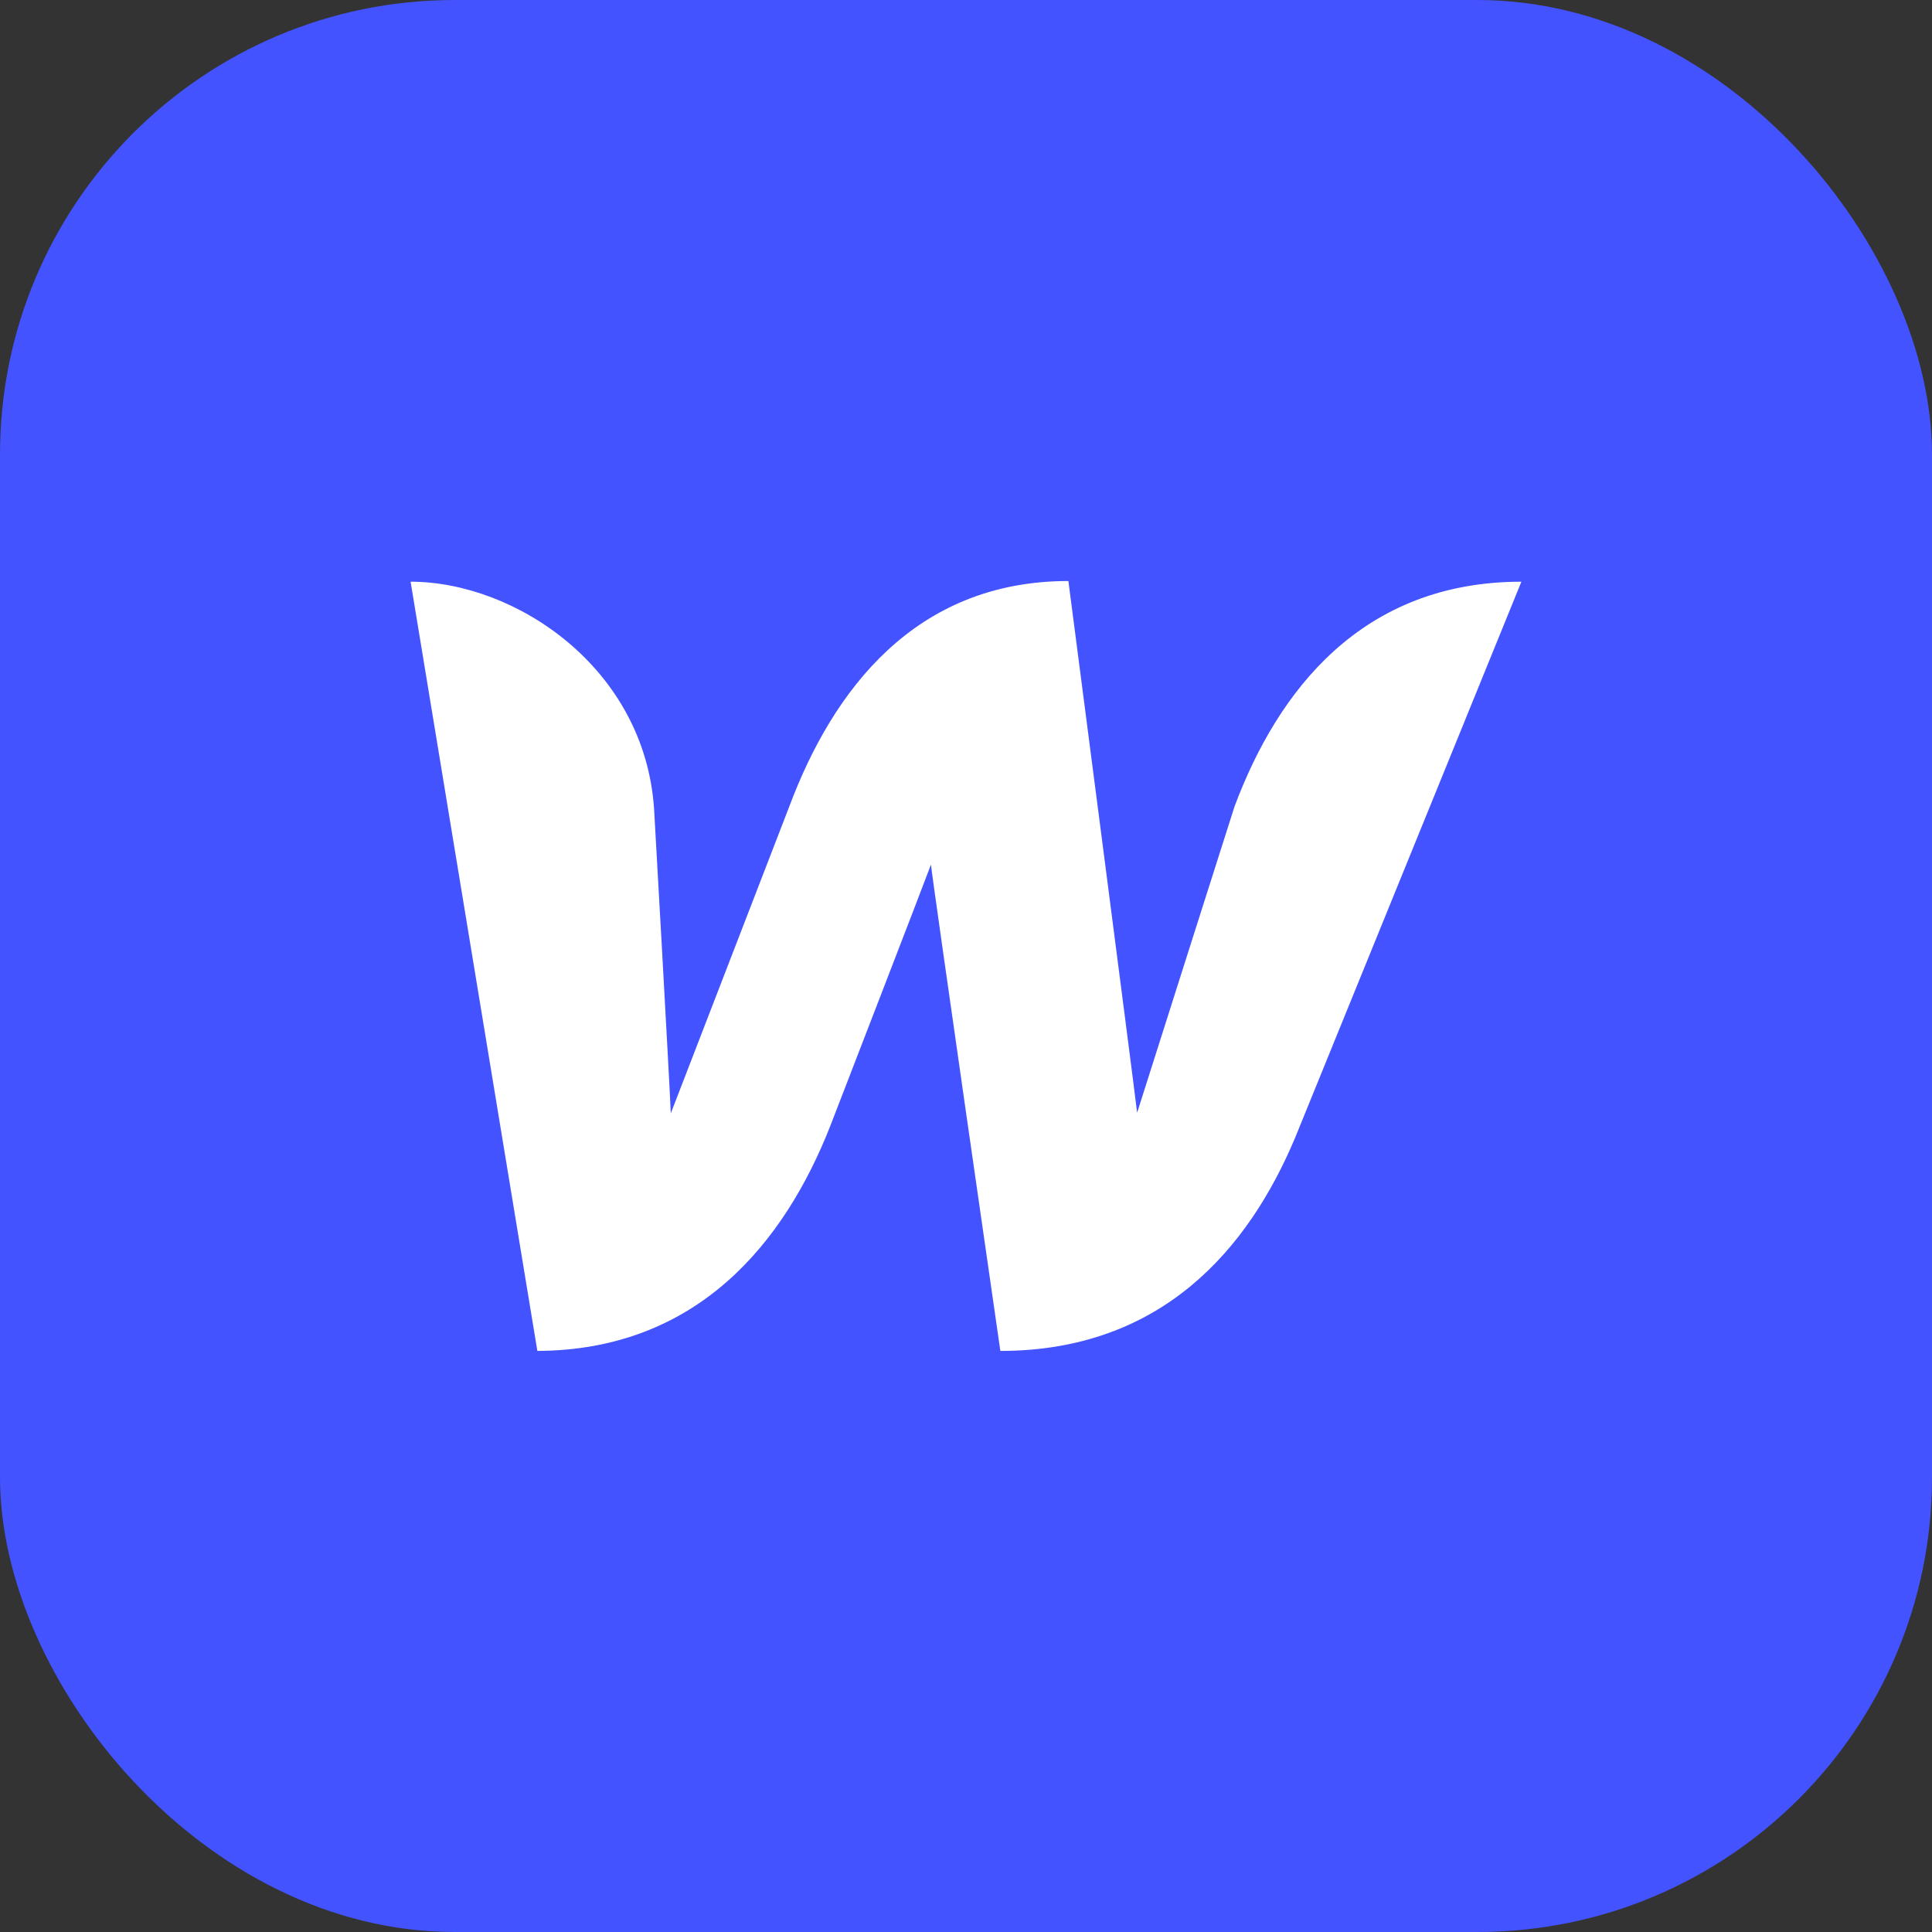
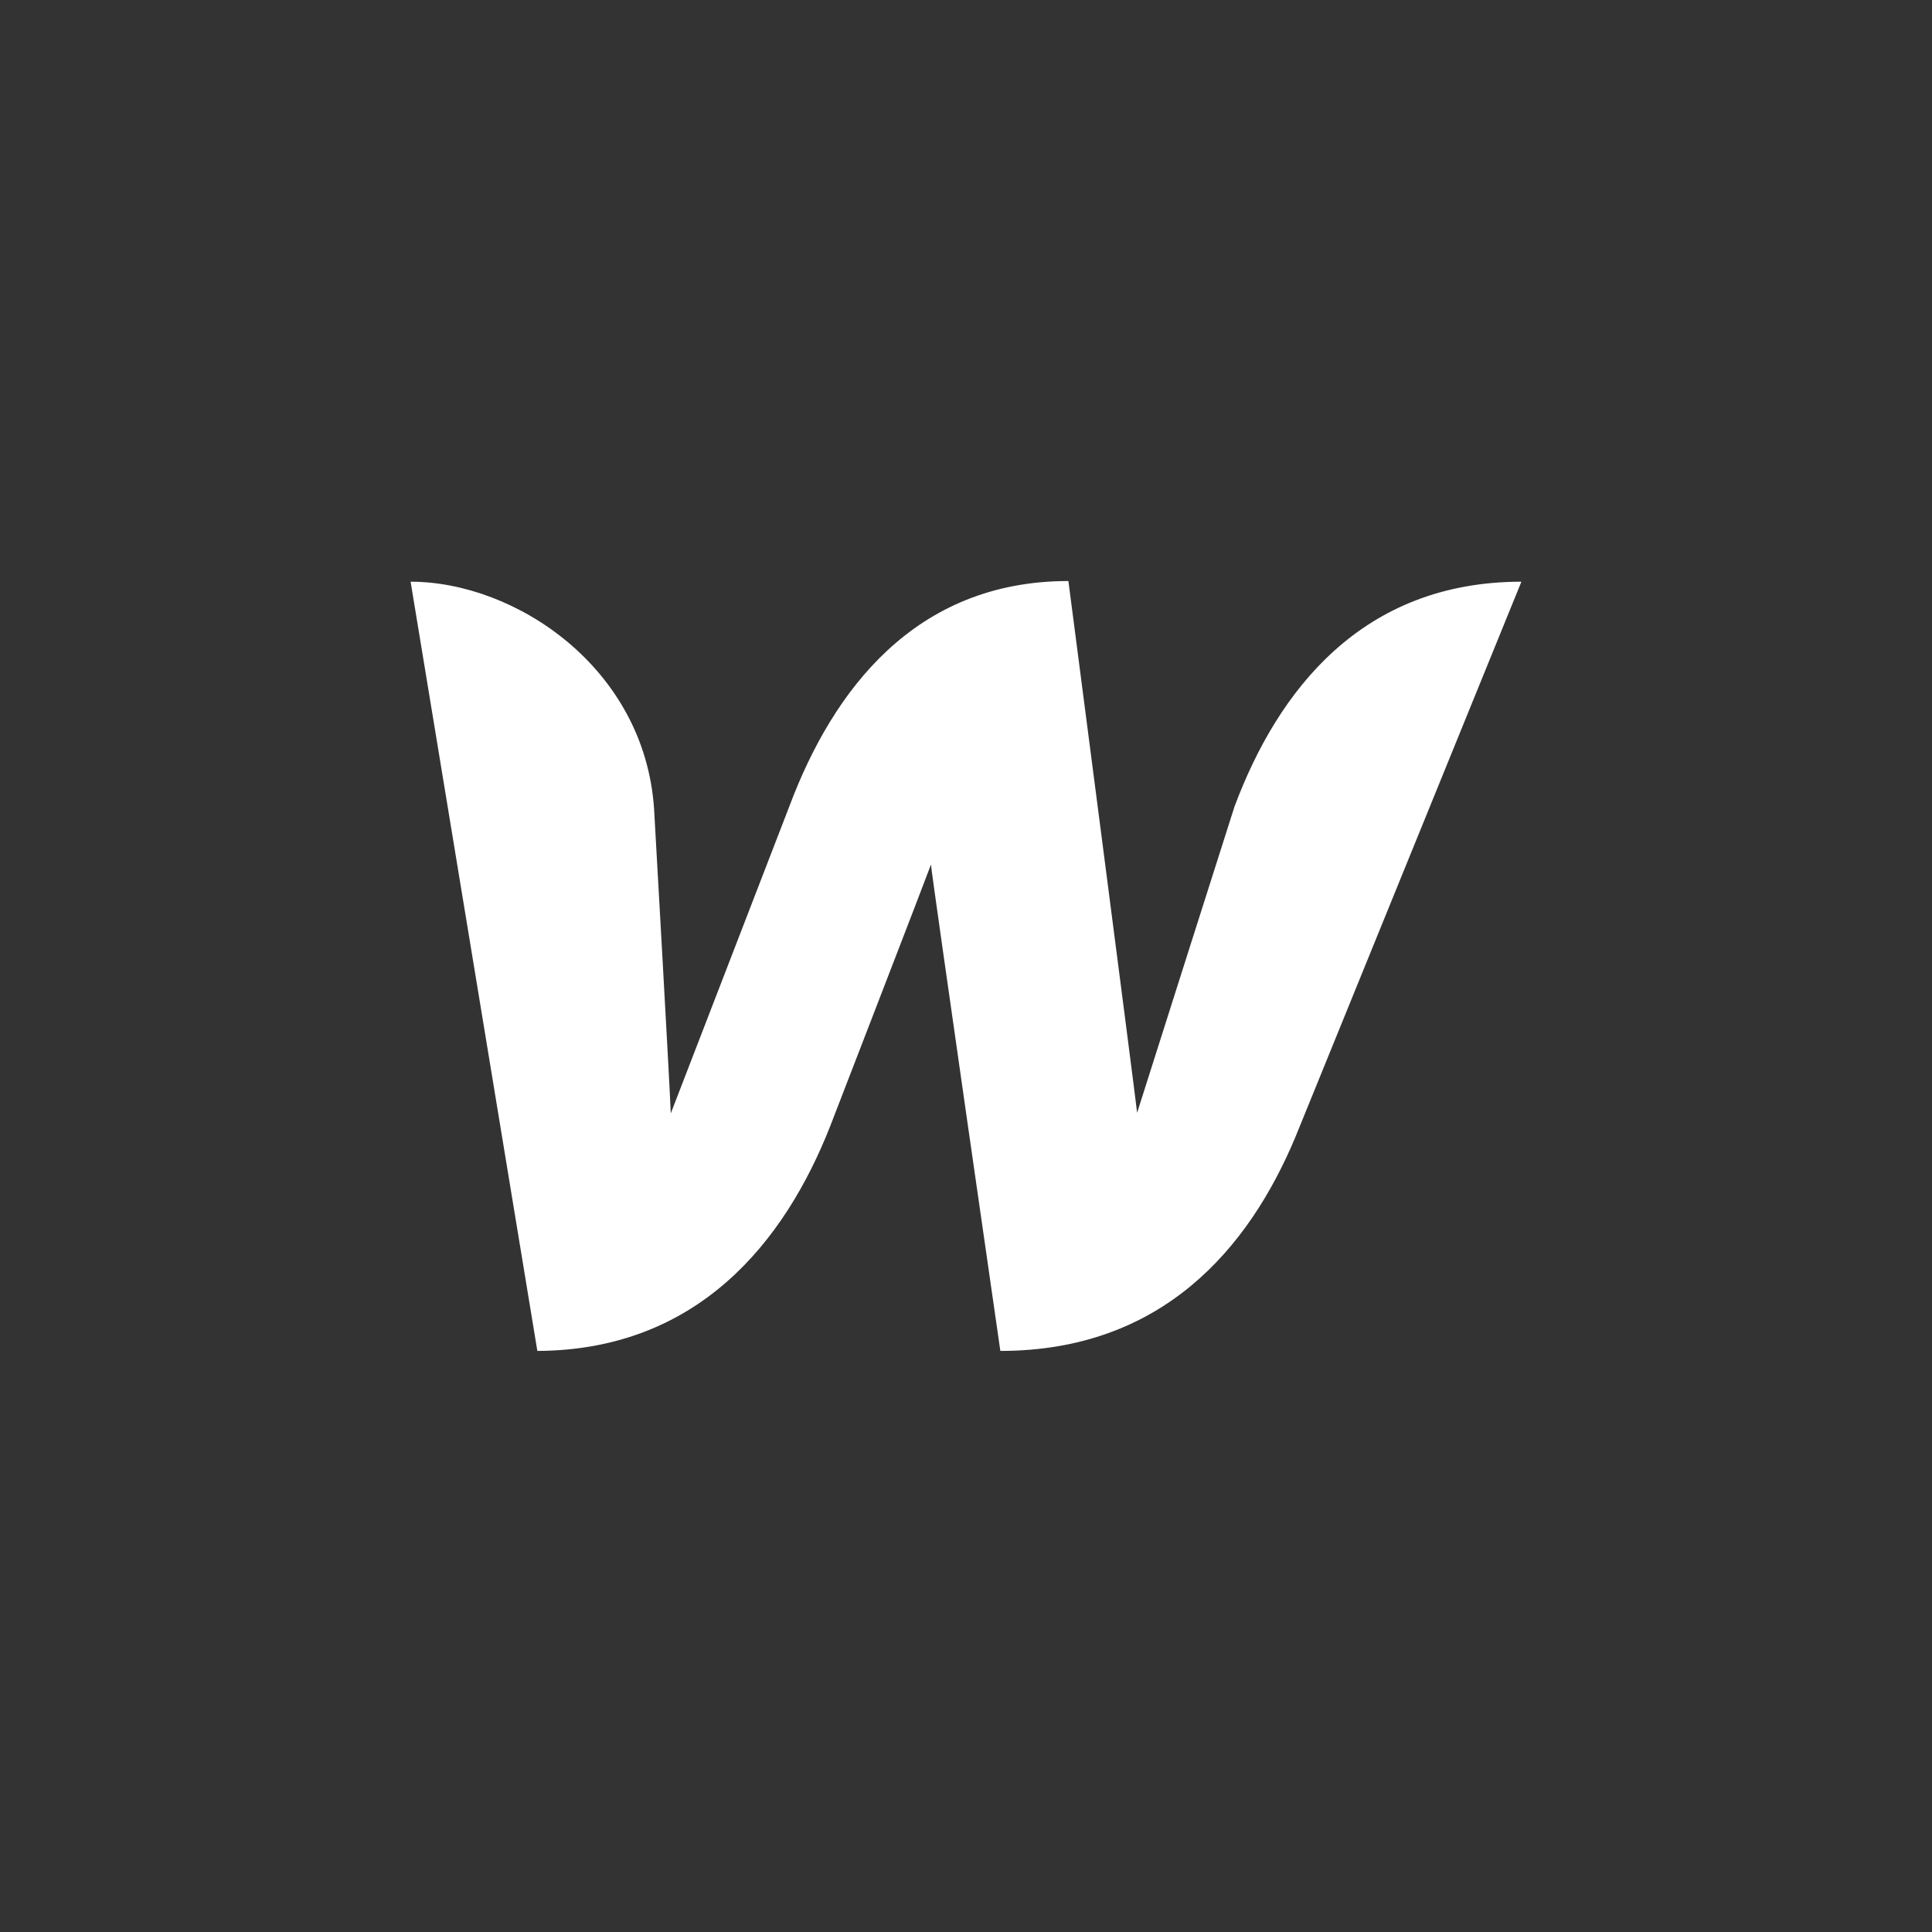
<svg xmlns="http://www.w3.org/2000/svg" width="68" height="68" viewBox="0 0 68 68" fill="none">
  <rect x="0" y="0" width="68" height="68" fill="#333333" stroke="none" />
-   <path d="M28.746 49.812V35.36H33.841L34.604 29.728H28.746V26.132C28.746 24.501 29.221 23.39 31.677 23.39L34.81 23.389V18.351C34.268 18.283 32.408 18.129 30.245 18.129C25.729 18.129 22.637 20.754 22.637 25.574V29.728H17.528V35.36H22.637V49.812H28.746V49.812Z" fill="white" />
-   <rect width="68" height="68" rx="16" fill="#4353FF" />
  <path d="M43.451 28.387C43.451 28.387 40.281 38.343 40.023 39.165C39.929 38.32 37.604 20.45 37.604 20.45C32.204 20.45 29.315 24.301 27.789 28.363C27.789 28.363 23.938 38.343 23.609 39.188C23.586 38.413 23.022 28.481 23.022 28.481C22.694 23.503 18.138 20.474 14.452 20.474L18.913 47.548C24.572 47.524 27.625 43.697 29.221 39.635C29.221 39.635 32.626 30.829 32.767 30.43C32.791 30.805 35.209 47.548 35.209 47.548C40.892 47.548 43.944 43.955 45.588 40.034L53.548 20.474C47.936 20.474 44.978 24.301 43.451 28.387Z" fill="white" />
</svg>